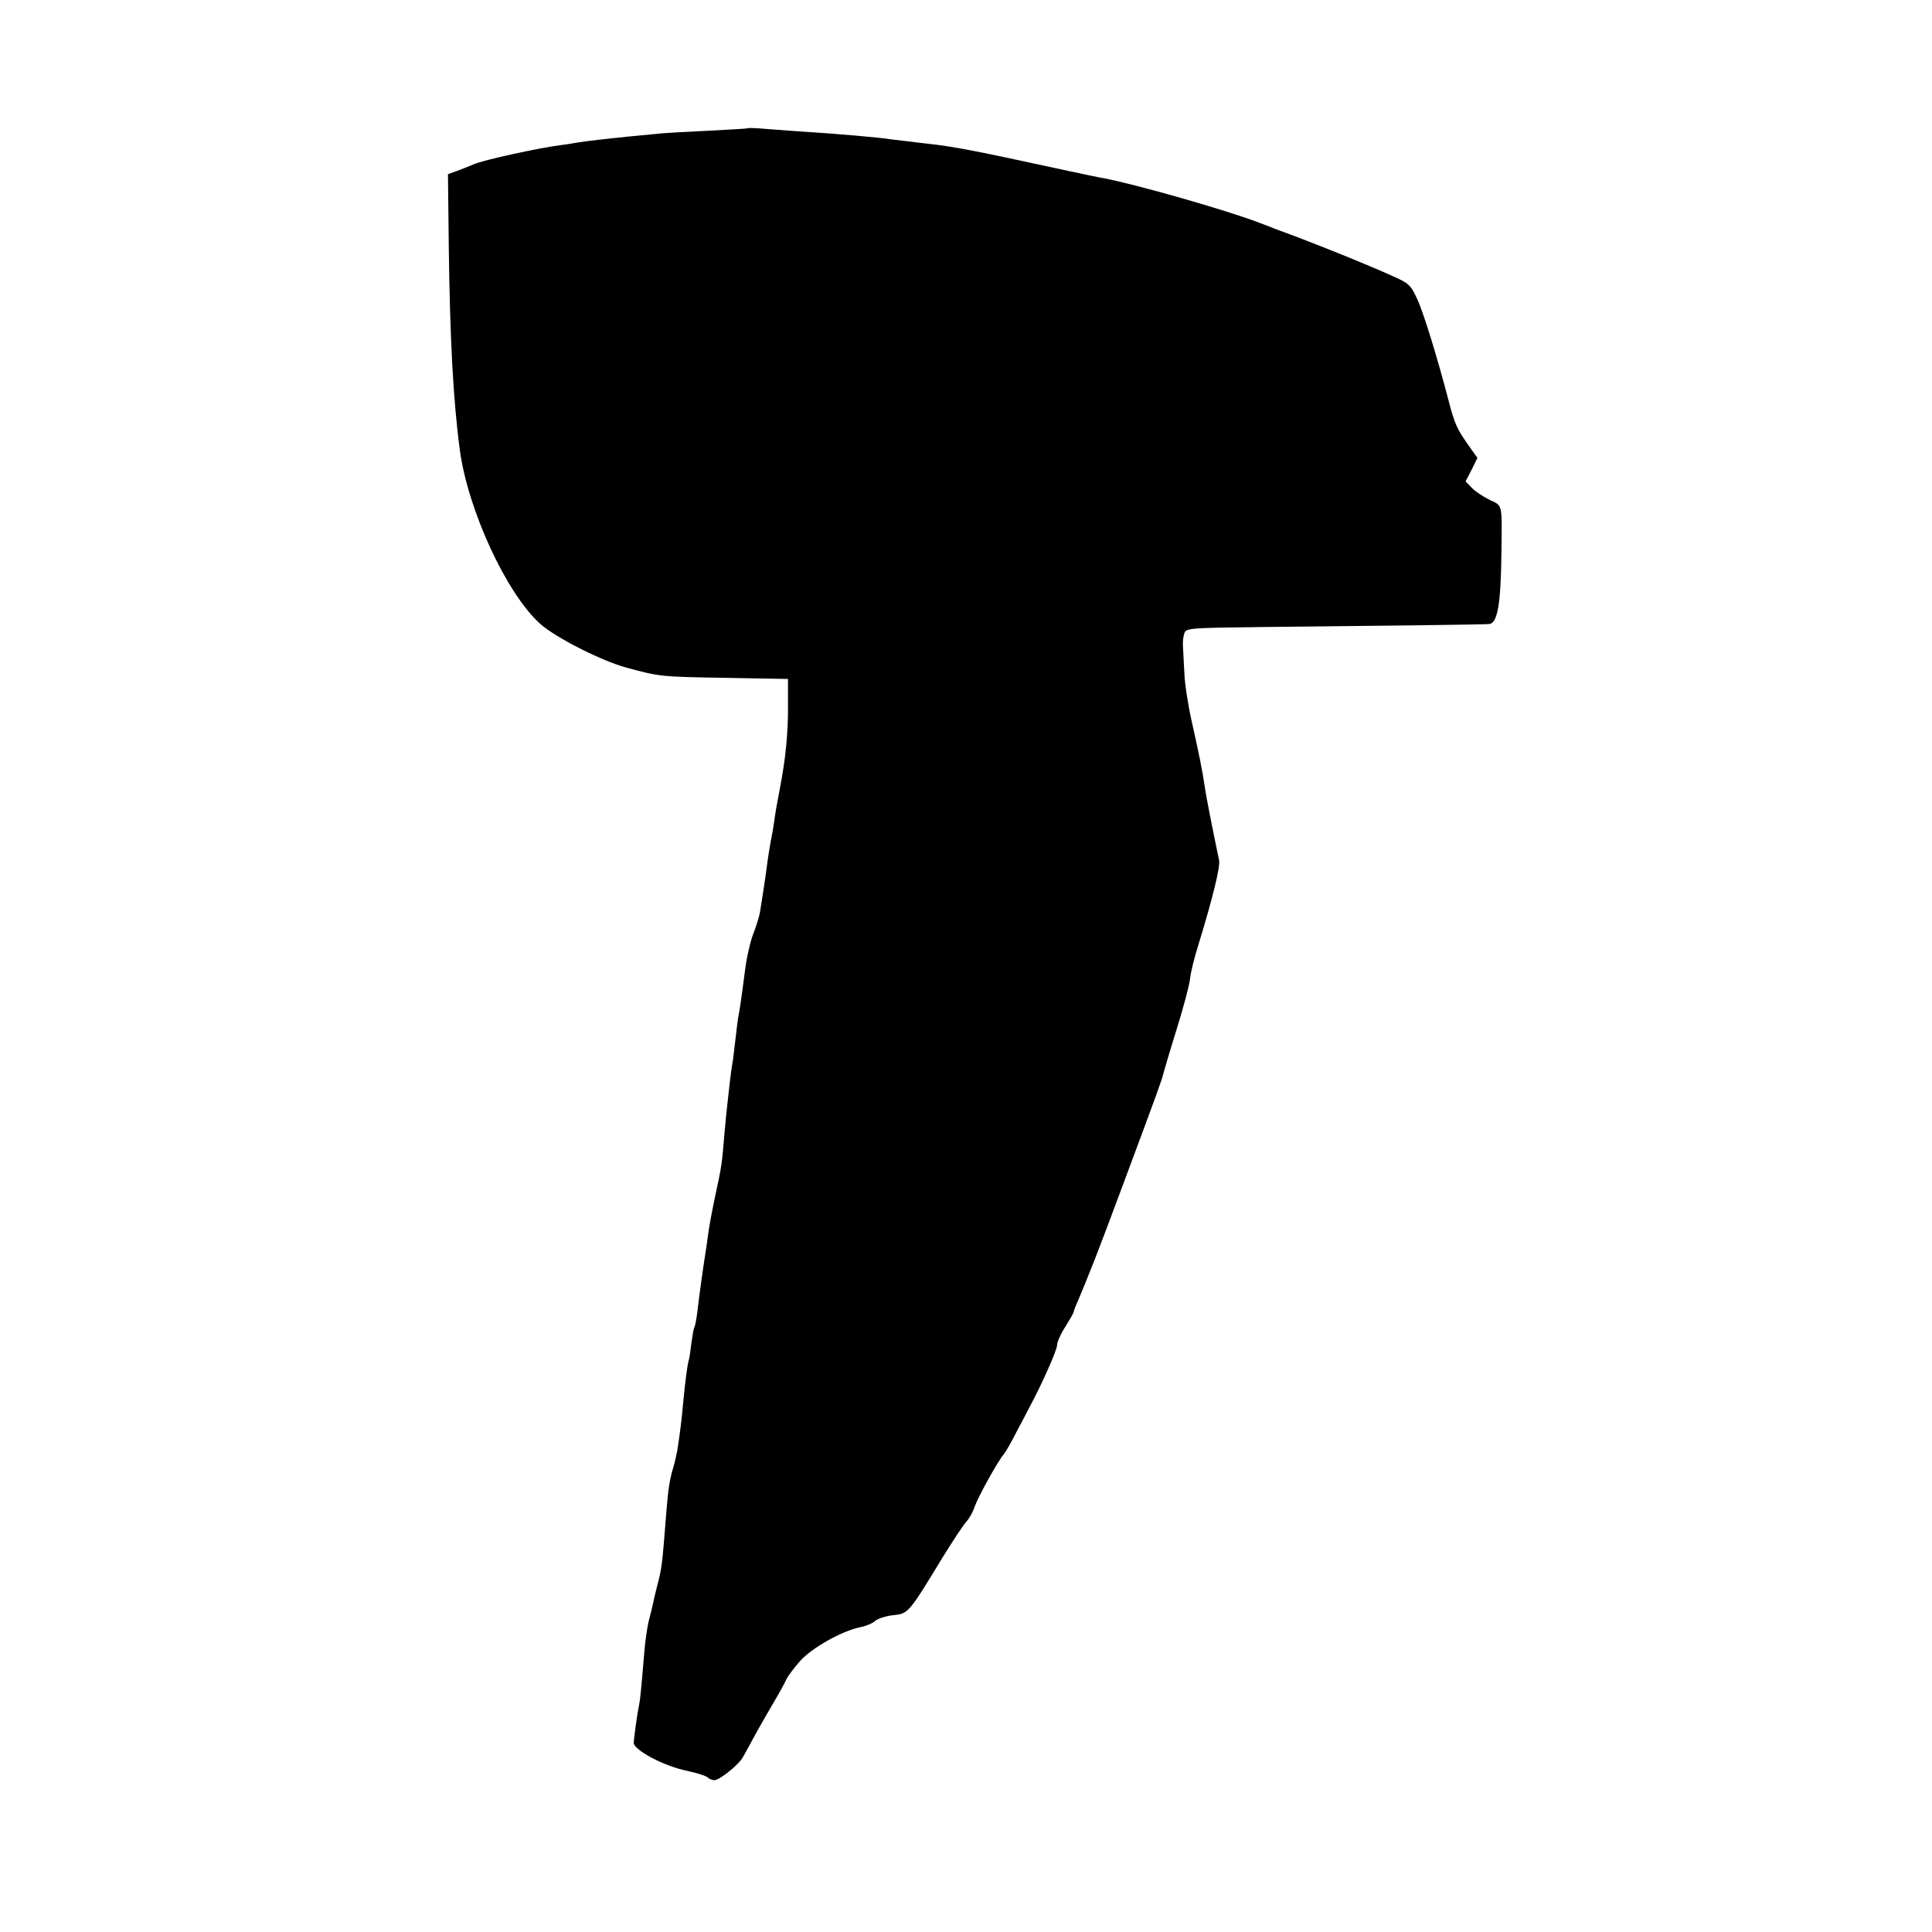
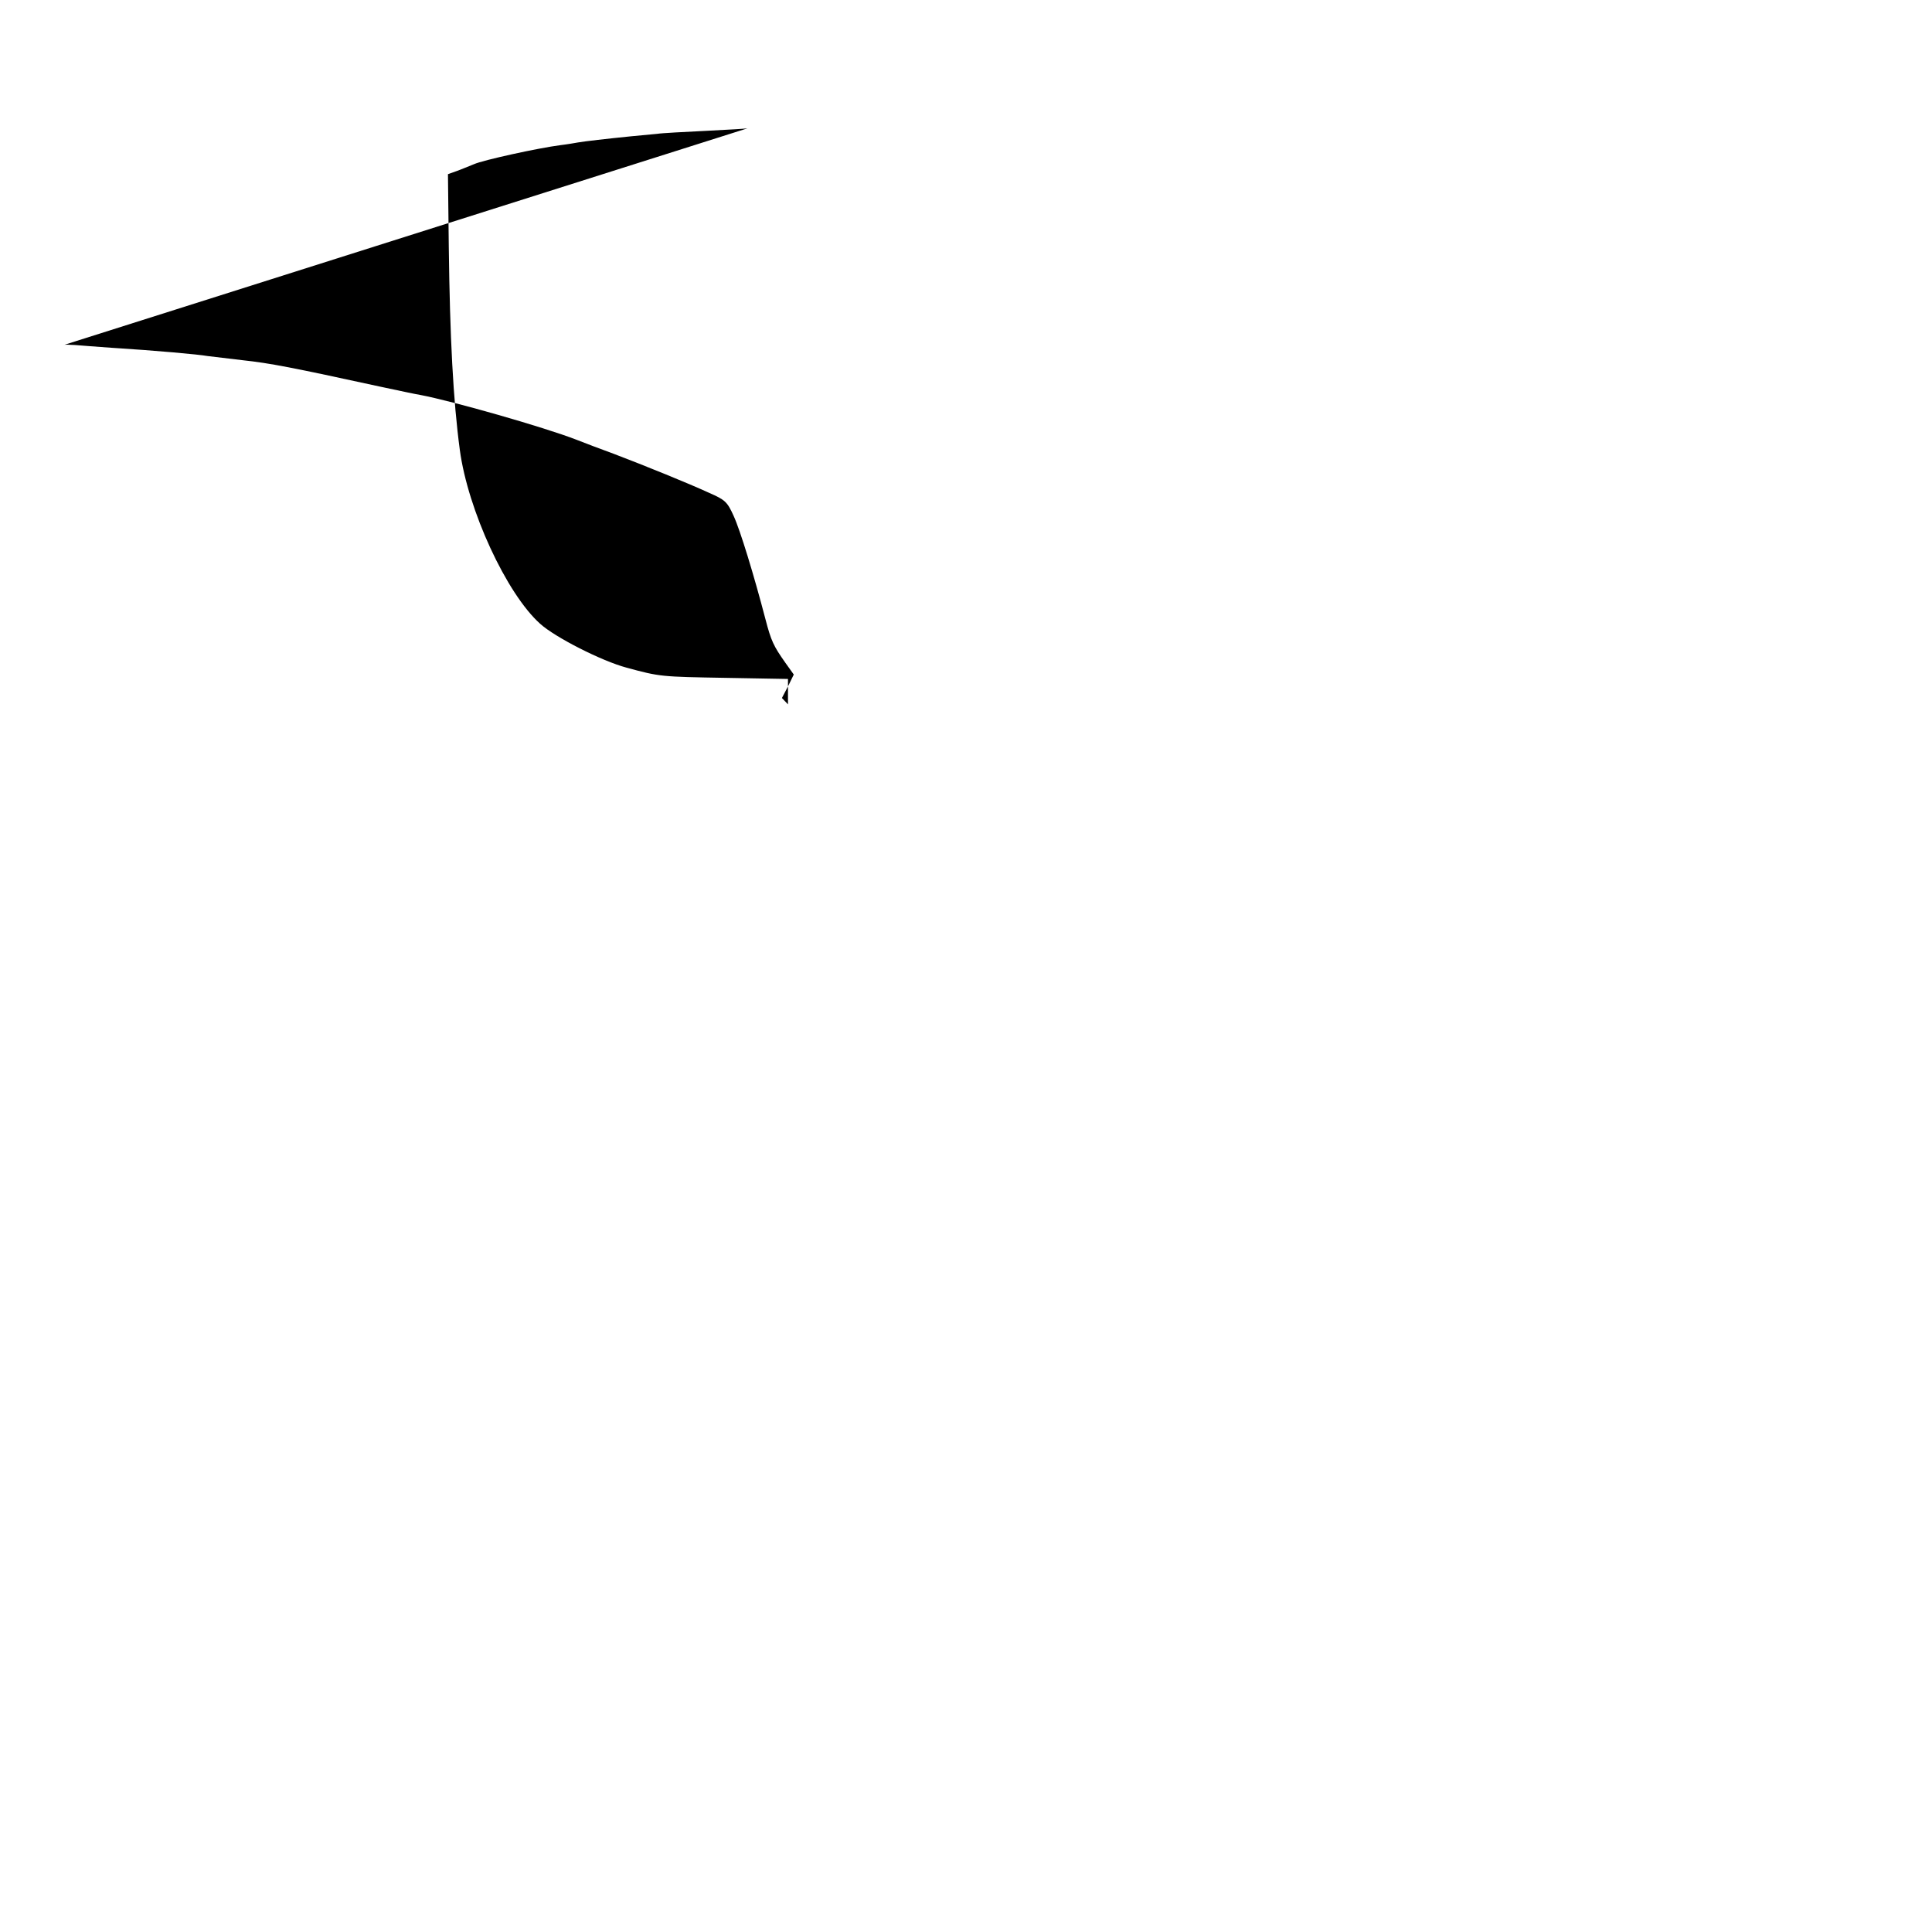
<svg xmlns="http://www.w3.org/2000/svg" version="1.0" width="700pt" height="700pt" viewBox="0 0 700 700" preserveAspectRatio="xMidYMid meet">
  <g transform="translate(0,700) scale(0.1,-0.1)" fill="#000000" stroke="none">
-     <path d="M2708 6535 c-2 -1 -68 -5 -148 -9 -80 -4 -161 -8 -180 -11 -19 -2 -62 -6 -95 -9 -89 -9 -167 -18 -190 -22 -11 -2 -40 -7 -65 -10 -78 -10 -280 -54 -313 -69 -18 -7 -46 -19 -63 -25 l-31 -11 3 -262 c4 -330 16 -558 40 -737 29 -217 169 -521 291 -630 54 -49 223 -135 313 -159 121 -33 125 -33 360 -37 l225 -4 0 -92 c1 -106 -9 -200 -30 -308 -8 -41 -17 -91 -19 -110 -3 -20 -7 -47 -10 -60 -5 -25 -14 -77 -21 -135 -4 -29 -12 -81 -21 -137 -2 -16 -13 -50 -23 -77 -11 -26 -25 -86 -31 -132 -6 -46 -13 -100 -16 -119 -3 -19 -7 -46 -10 -60 -2 -14 -6 -46 -9 -73 -3 -26 -7 -60 -9 -75 -3 -15 -8 -49 -11 -77 -3 -27 -7 -63 -9 -80 -2 -16 -7 -66 -11 -110 -9 -111 -10 -119 -33 -225 -11 -52 -23 -115 -26 -140 -3 -25 -8 -56 -10 -70 -5 -29 -23 -155 -30 -218 -3 -24 -8 -47 -10 -51 -3 -4 -7 -29 -11 -57 -3 -27 -7 -56 -10 -64 -5 -19 -13 -80 -20 -155 -5 -56 -10 -99 -21 -170 -3 -16 -9 -43 -14 -60 -13 -42 -19 -80 -25 -155 -16 -202 -16 -208 -35 -280 -5 -19 -11 -46 -14 -60 -3 -14 -10 -43 -16 -65 -5 -22 -12 -69 -15 -105 -13 -152 -15 -176 -20 -200 -7 -33 -17 -110 -19 -134 -1 -26 109 -85 193 -102 36 -8 69 -18 75 -24 5 -5 16 -10 24 -10 19 0 89 56 104 84 7 13 28 50 45 82 18 33 49 86 68 119 20 33 39 69 44 80 5 11 27 41 50 67 43 48 153 110 221 123 19 4 43 14 52 23 10 8 39 17 65 20 54 5 56 8 180 212 36 58 73 114 83 125 11 12 25 36 31 55 12 35 82 162 105 190 7 8 28 44 46 80 19 36 42 79 50 95 44 82 98 204 98 221 0 11 13 41 30 67 16 26 30 50 30 53 0 3 6 20 14 37 44 105 66 159 162 417 132 354 145 391 149 410 2 8 23 80 48 160 25 80 47 163 49 185 2 22 16 78 31 125 51 166 79 281 74 303 -21 100 -47 230 -52 267 -9 61 -20 115 -48 240 -13 58 -25 137 -26 175 -2 39 -4 81 -5 95 -1 14 1 34 5 45 6 19 16 20 275 23 405 4 818 9 830 11 30 3 42 74 44 261 2 179 5 166 -43 189 -24 12 -53 31 -65 44 l-22 23 22 42 21 43 -30 42 c-43 61 -52 79 -73 160 -41 157 -91 321 -115 373 -23 51 -31 58 -88 83 -76 35 -234 99 -347 142 -47 17 -107 40 -135 51 -119 46 -449 140 -565 162 -14 2 -79 16 -145 30 -322 70 -398 85 -500 96 -60 7 -117 14 -126 15 -33 6 -189 20 -349 30 -52 4 -112 8 -132 10 -20 1 -38 2 -40 0z" />
+     <path d="M2708 6535 c-2 -1 -68 -5 -148 -9 -80 -4 -161 -8 -180 -11 -19 -2 -62 -6 -95 -9 -89 -9 -167 -18 -190 -22 -11 -2 -40 -7 -65 -10 -78 -10 -280 -54 -313 -69 -18 -7 -46 -19 -63 -25 l-31 -11 3 -262 c4 -330 16 -558 40 -737 29 -217 169 -521 291 -630 54 -49 223 -135 313 -159 121 -33 125 -33 360 -37 l225 -4 0 -92 l-22 23 22 42 21 43 -30 42 c-43 61 -52 79 -73 160 -41 157 -91 321 -115 373 -23 51 -31 58 -88 83 -76 35 -234 99 -347 142 -47 17 -107 40 -135 51 -119 46 -449 140 -565 162 -14 2 -79 16 -145 30 -322 70 -398 85 -500 96 -60 7 -117 14 -126 15 -33 6 -189 20 -349 30 -52 4 -112 8 -132 10 -20 1 -38 2 -40 0z" />
  </g>
</svg>